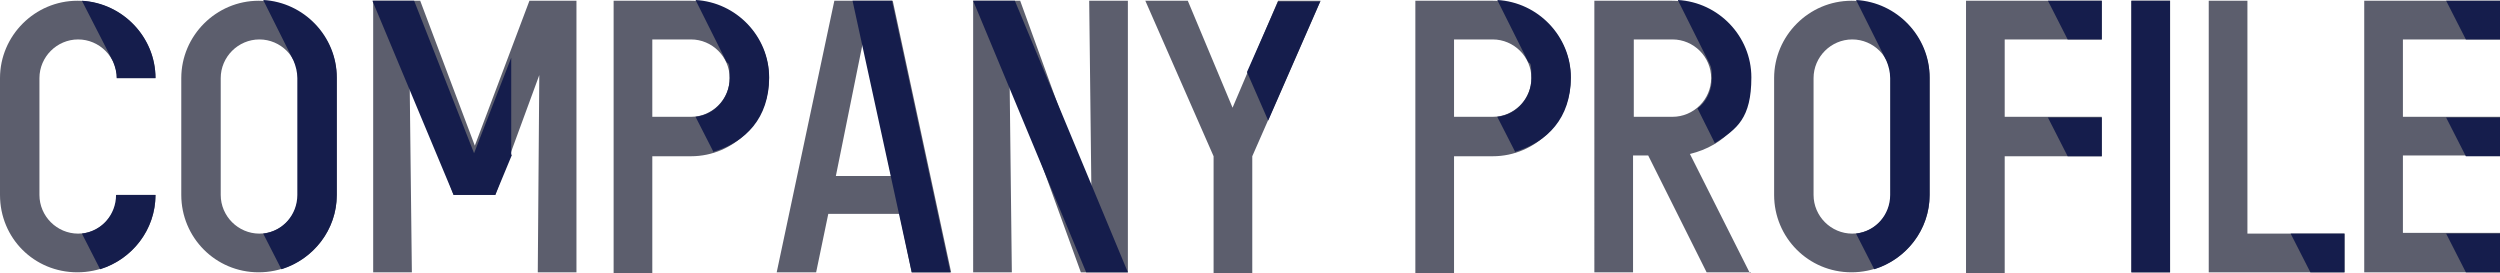
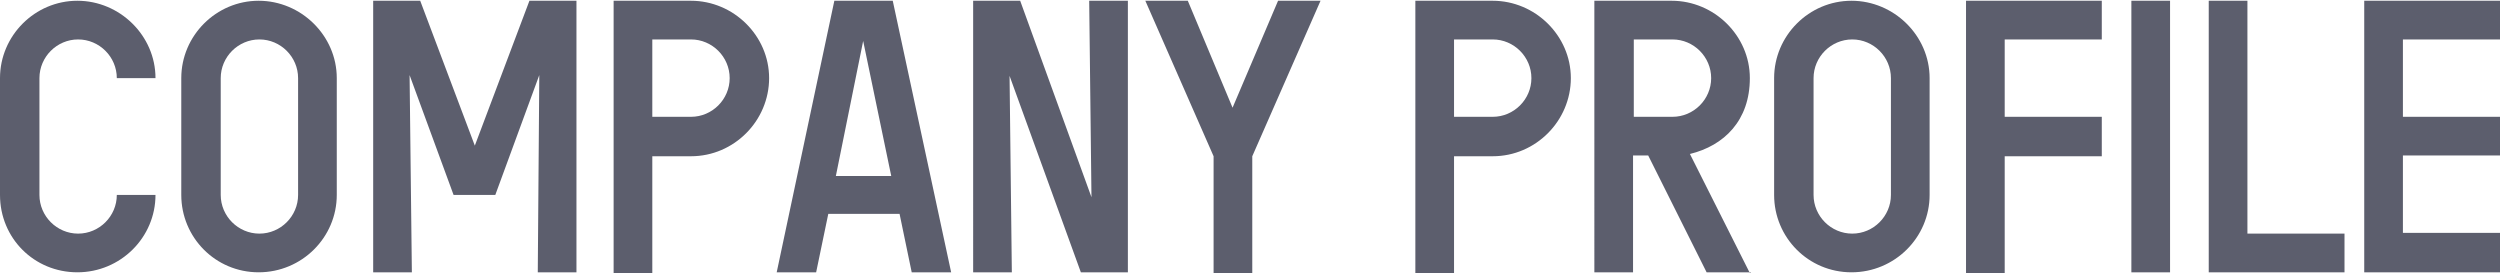
<svg xmlns="http://www.w3.org/2000/svg" id="_レイヤー_1" width="329.6" height="36" version="1.1" viewBox="0 0 329.6 36">
  <defs>
    <style>
      .st0 {
        fill: #151d4c;
      }

      .st1 {
        fill: #5c5e6d;
      }
    </style>
  </defs>
  <path class="st1" d="M20.5,25.7c0,5.6-4.6,10.2-10.3,10.2S0,31.4,0,25.7v-15.4C0,4.7,4.6.1,10.2.1s10.3,4.6,10.3,10.2h-5.1c0-2.8-2.3-5.1-5.1-5.1s-5.1,2.3-5.1,5.1v15.4c0,2.8,2.3,5.1,5.1,5.1s5.1-2.3,5.1-5.1c0,0,5.1,0,5.1,0ZM44.4,25.7c0,5.6-4.6,10.2-10.3,10.2s-10.2-4.6-10.2-10.2v-15.4c0-5.6,4.6-10.2,10.2-10.2s10.3,4.6,10.3,10.2c0,0,0,15.4,0,15.4ZM39.3,10.3c0-2.8-2.3-5.1-5.1-5.1s-5.1,2.3-5.1,5.1v15.4c0,2.8,2.3,5.1,5.1,5.1s5.1-2.3,5.1-5.1c0,0,0-15.4,0-15.4ZM76,35.9h-5.1l.2-26-5.8,15.8h-5.5l-5.8-15.8.3,26h-5.1V.1h6.2l7.2,19.1L69.8.1h6.2v35.8ZM91.1,20.6h-5.1v15.4h-5.1V.1h10.2c5.6,0,10.3,4.6,10.3,10.2s-4.6,10.3-10.3,10.3ZM91.1,5.2h-5.1v10.2h5.1c2.8,0,5.1-2.3,5.1-5.1s-2.3-5.1-5.1-5.1ZM125.4,35.9h-5.2l-1.6-7.7h-9.4l-1.6,7.7h-5.2L110,.1h7.7l7.7,35.8ZM117.5,23.2l-3.7-17.8-3.6,17.8h7.3ZM148.7,35.9h-6.2l-9.4-25.9.3,25.9h-5.1V.1h6.2l9.4,25.9-.3-25.9h5.1v35.8ZM174.1.1l-9,20.5v15.4h-5.1v-15.4L151,.1h5.6l5.9,14.1L168.5.1h5.6ZM196.8,20.6h-5.1v15.4h-5.1V.1h10.2c5.6,0,10.3,4.6,10.3,10.2s-4.6,10.3-10.3,10.3h0ZM196.8,5.2h-5.1v10.2h5.1c2.8,0,5.1-2.3,5.1-5.1s-2.3-5.1-5.1-5.1ZM230.8,35.9h-5.8l-7.7-15.4h-2v15.4h-5.1V.1h10.2c5.6,0,10.3,4.6,10.3,10.2s-3.4,8.9-7.9,10l7.9,15.7h.1ZM220.5,5.2h-5.1v10.2h5.1c2.8,0,5.1-2.3,5.1-5.1s-2.3-5.1-5.1-5.1ZM254.4,25.7c0,5.6-4.6,10.2-10.3,10.2s-10.2-4.6-10.2-10.2v-15.4c0-5.6,4.6-10.2,10.2-10.2s10.3,4.6,10.3,10.2v15.4ZM249.3,10.3c0-2.8-2.3-5.1-5.1-5.1s-5.1,2.3-5.1,5.1v15.4c0,2.8,2.3,5.1,5.1,5.1s5.1-2.3,5.1-5.1c0,0,0-15.4,0-15.4ZM277.1,20.6h-12.8v15.4h-5.1V.1h17.9v5.1h-12.8v10.2h12.8v5.1h0ZM286.1,35.9h-5.1V.1h5.1v35.8ZM309.1,35.9h-17.9V.1h5.1v30.7h12.8v5.1ZM329.6,35.9h-17.9V.1h17.9v5.1h-12.8v10.2h12.8v5.1h-12.8v10.2h12.8v5.1h0Z" />
-   <path class="st0" d="M15.4,10.4c0-.8-.2-1.6-.5-2.3L10.8.1c5.4.3,9.7,4.8,9.7,10.2h-5.1ZM20.5,25.7c0,4.6-3.1,8.5-7.3,9.8l-2.4-4.7c2.6-.3,4.5-2.5,4.5-5.1h5.2ZM44.4,25.7c0,4.6-3.1,8.5-7.3,9.8l-2.4-4.7c2.6-.3,4.5-2.5,4.5-5.1v-15.4c0-.8-.2-1.6-.5-2.3L34.7,0c5.4.3,9.7,4.8,9.7,10.2v15.4h0ZM67.5,20.4l-2.2,5.3h-5.5L49.1.1h5.5l7.9,20.1,4.9-12.6v12.8h0ZM94.1,20.1l-2.4-4.7c2.6-.3,4.5-2.5,4.5-5.1s-.2-1.6-.5-2.3L91.7,0c5.4.3,9.7,4.8,9.7,10.2s-3.1,8.5-7.3,9.8h0ZM125.4,35.9h-5.2L112.4.1h5.2l7.7,35.8h.1ZM148.7,35.9h-5.5L128.3.1h5.5l14.9,35.8ZM174.1.1l-6.9,15.8-2.8-6.4L168.5.2h5.6,0ZM199.8,20.1l-2.4-4.7c2.6-.3,4.5-2.5,4.5-5.1s-.2-1.6-.5-2.3L197.4,0c5.4.3,9.7,4.8,9.7,10.2s-3.1,8.5-7.3,9.8h0ZM226.1,18.9l-2.3-4.6c1.2-.9,1.9-2.4,1.9-4s-.2-1.6-.5-2.3l-4-8c5.4.3,9.7,4.8,9.7,10.2s-1.9,6.8-4.7,8.6h0ZM254.4,25.7c0,4.6-3.1,8.5-7.3,9.8l-2.4-4.7c2.6-.3,4.5-2.5,4.5-5.1v-15.4c0-.8-.2-1.6-.5-2.3L244.7,0c5.4.3,9.7,4.8,9.7,10.2v15.4h0ZM277.1,5.2h-4.5l-2.6-5.1h7.1v5.1ZM277.1,20.6h-4.5l-2.6-5.1h7.1v5.1ZM286.1,35.9h-5.1V.1h5.1v35.8ZM309.1,35.9h-4.5l-2.6-5.1h7.1v5.1ZM329.6,5.2h-4.5l-2.6-5.1h7.1v5.1ZM329.6,20.6h-4.5l-2.6-5.1h7.1v5.1ZM329.6,35.9h-4.5l-2.6-5.1h7.1v5.1Z" />
</svg>